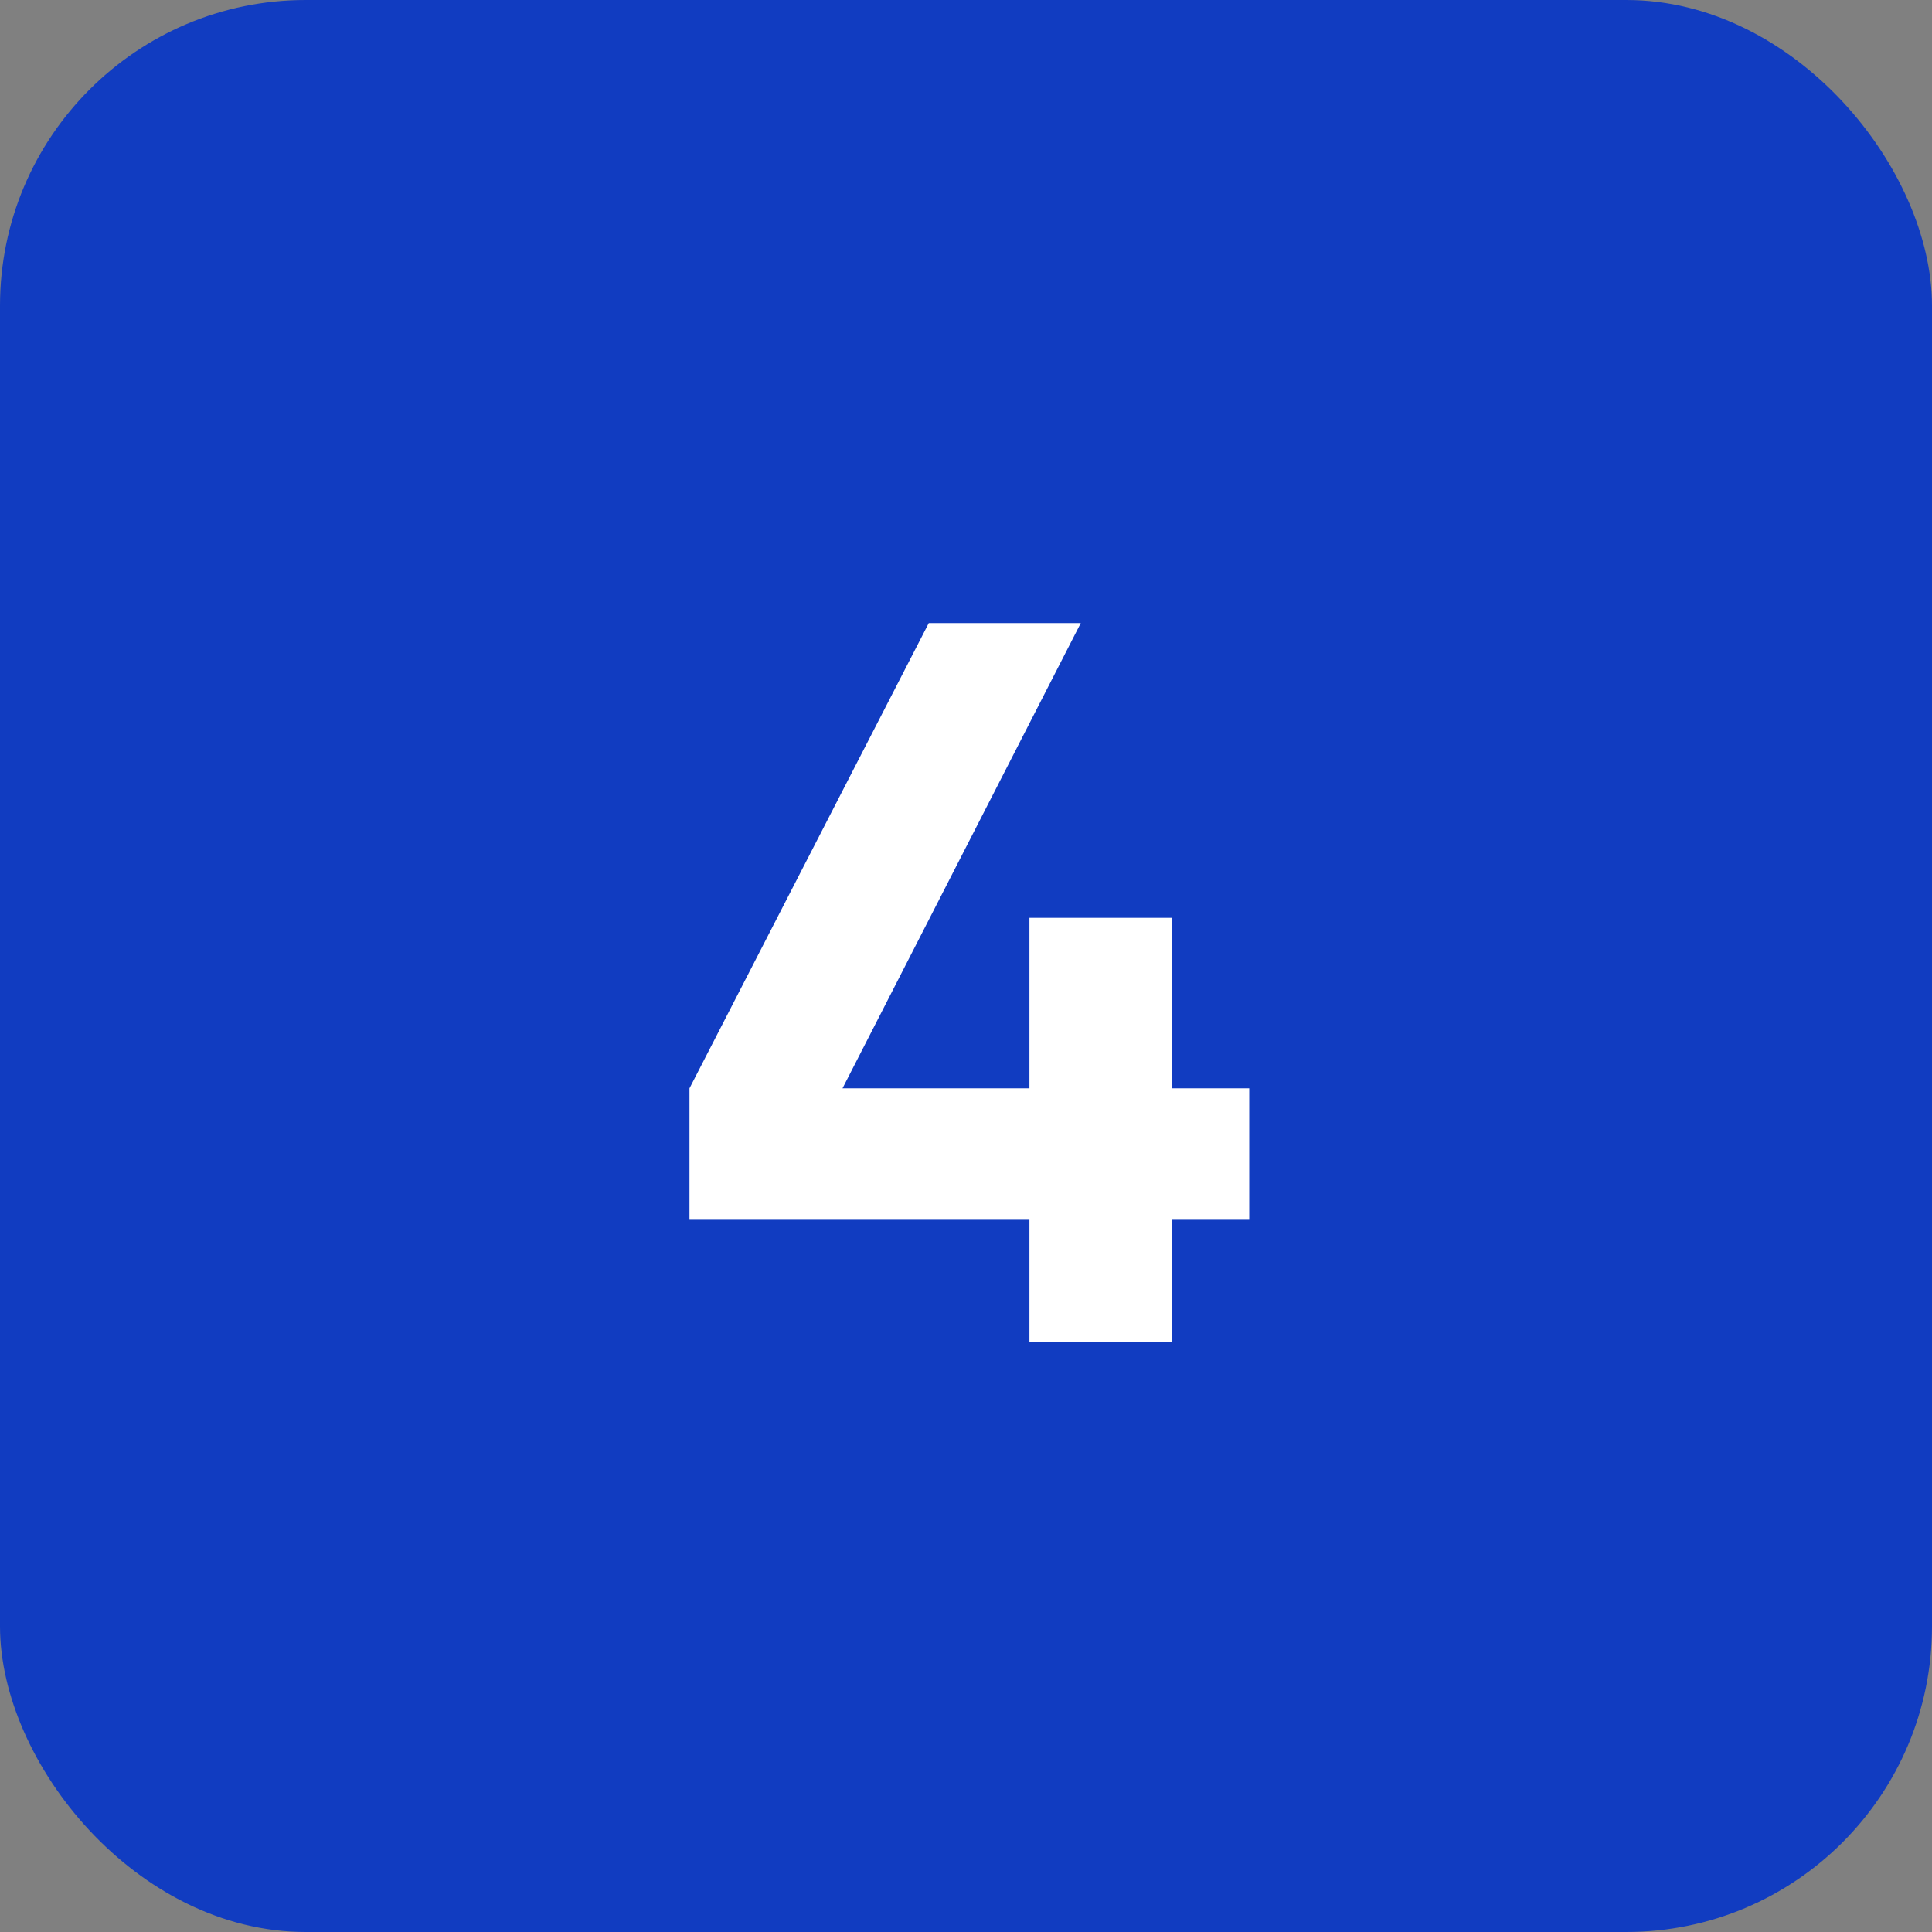
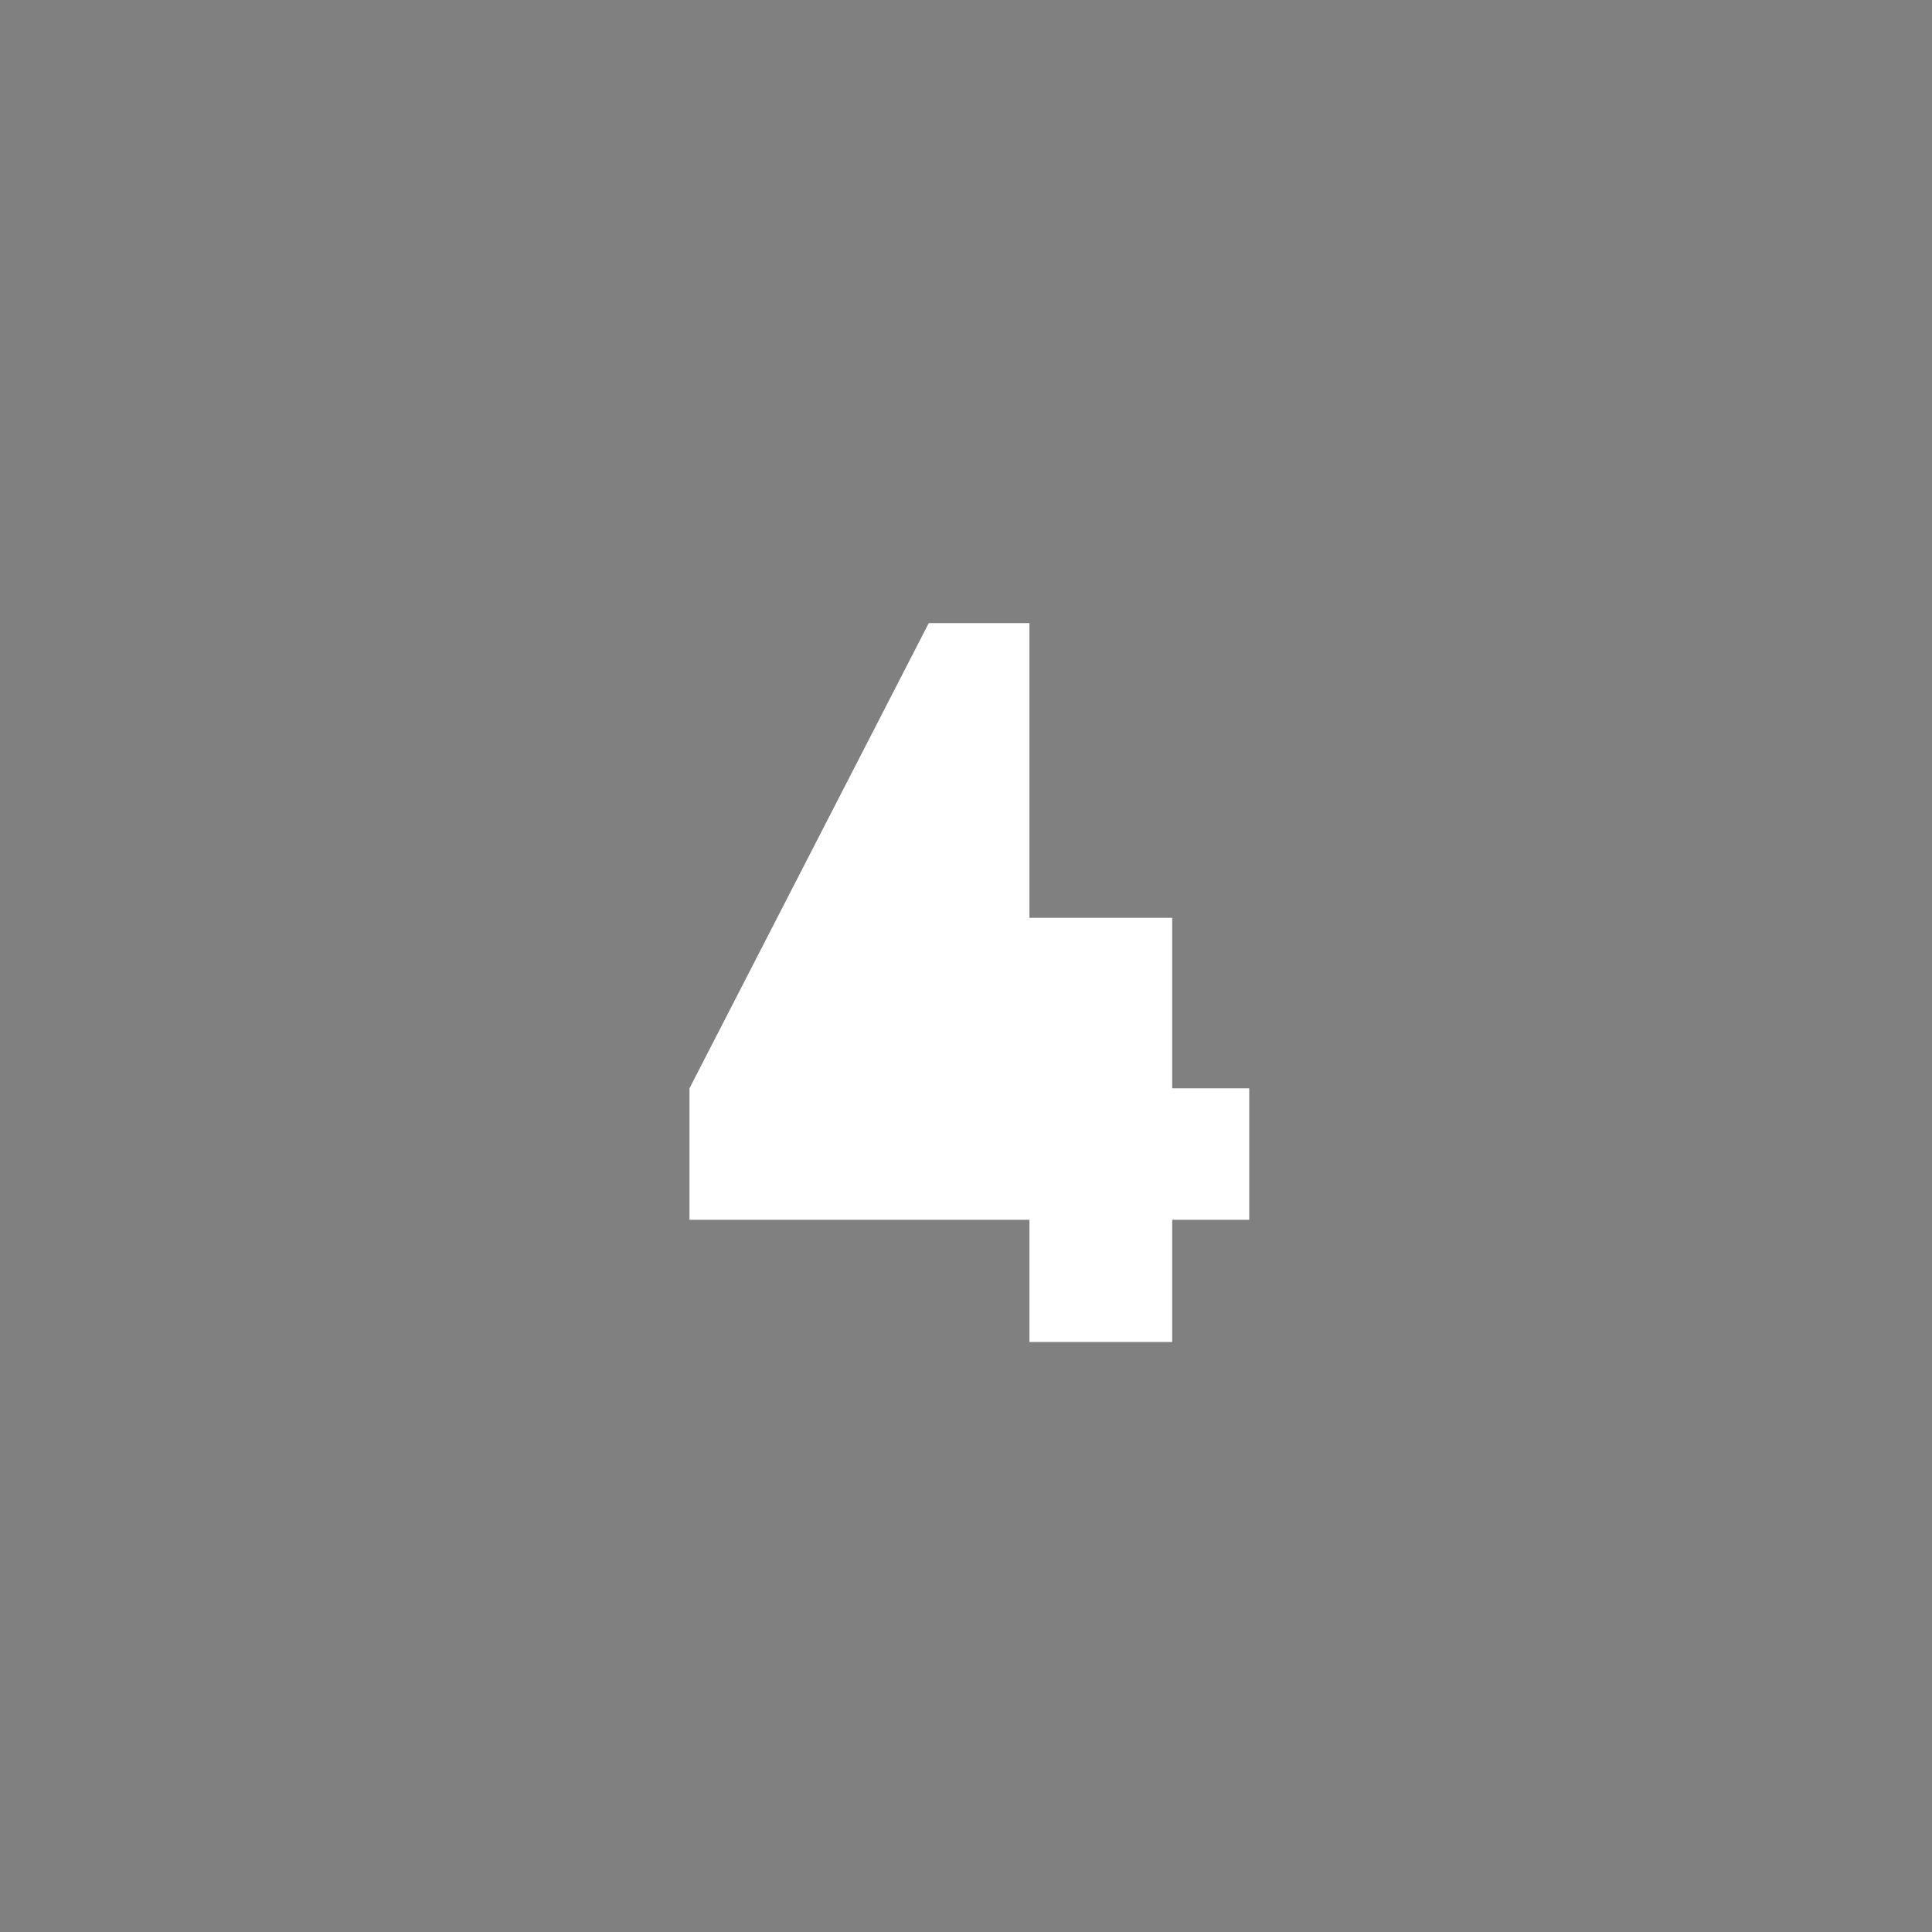
<svg xmlns="http://www.w3.org/2000/svg" width="632" height="632" viewBox="0 0 632 632" fill="none">
  <rect x="0" y="0" width="632" height="632" fill="#808080" stroke="none" />
-   <rect width="632" height="632" rx="100" fill="#113CC1" />
-   <path d="M383.452 356.013H408.65V399.019H383.452V439H336.751V399.019H225.543V356.013L303.825 203.816H353.55L275.603 356.013H336.751V300.241H383.452V356.013Z" fill="white" />
+   <path d="M383.452 356.013H408.65V399.019H383.452V439H336.751V399.019H225.543V356.013L303.825 203.816H353.55H336.751V300.241H383.452V356.013Z" fill="white" />
</svg>